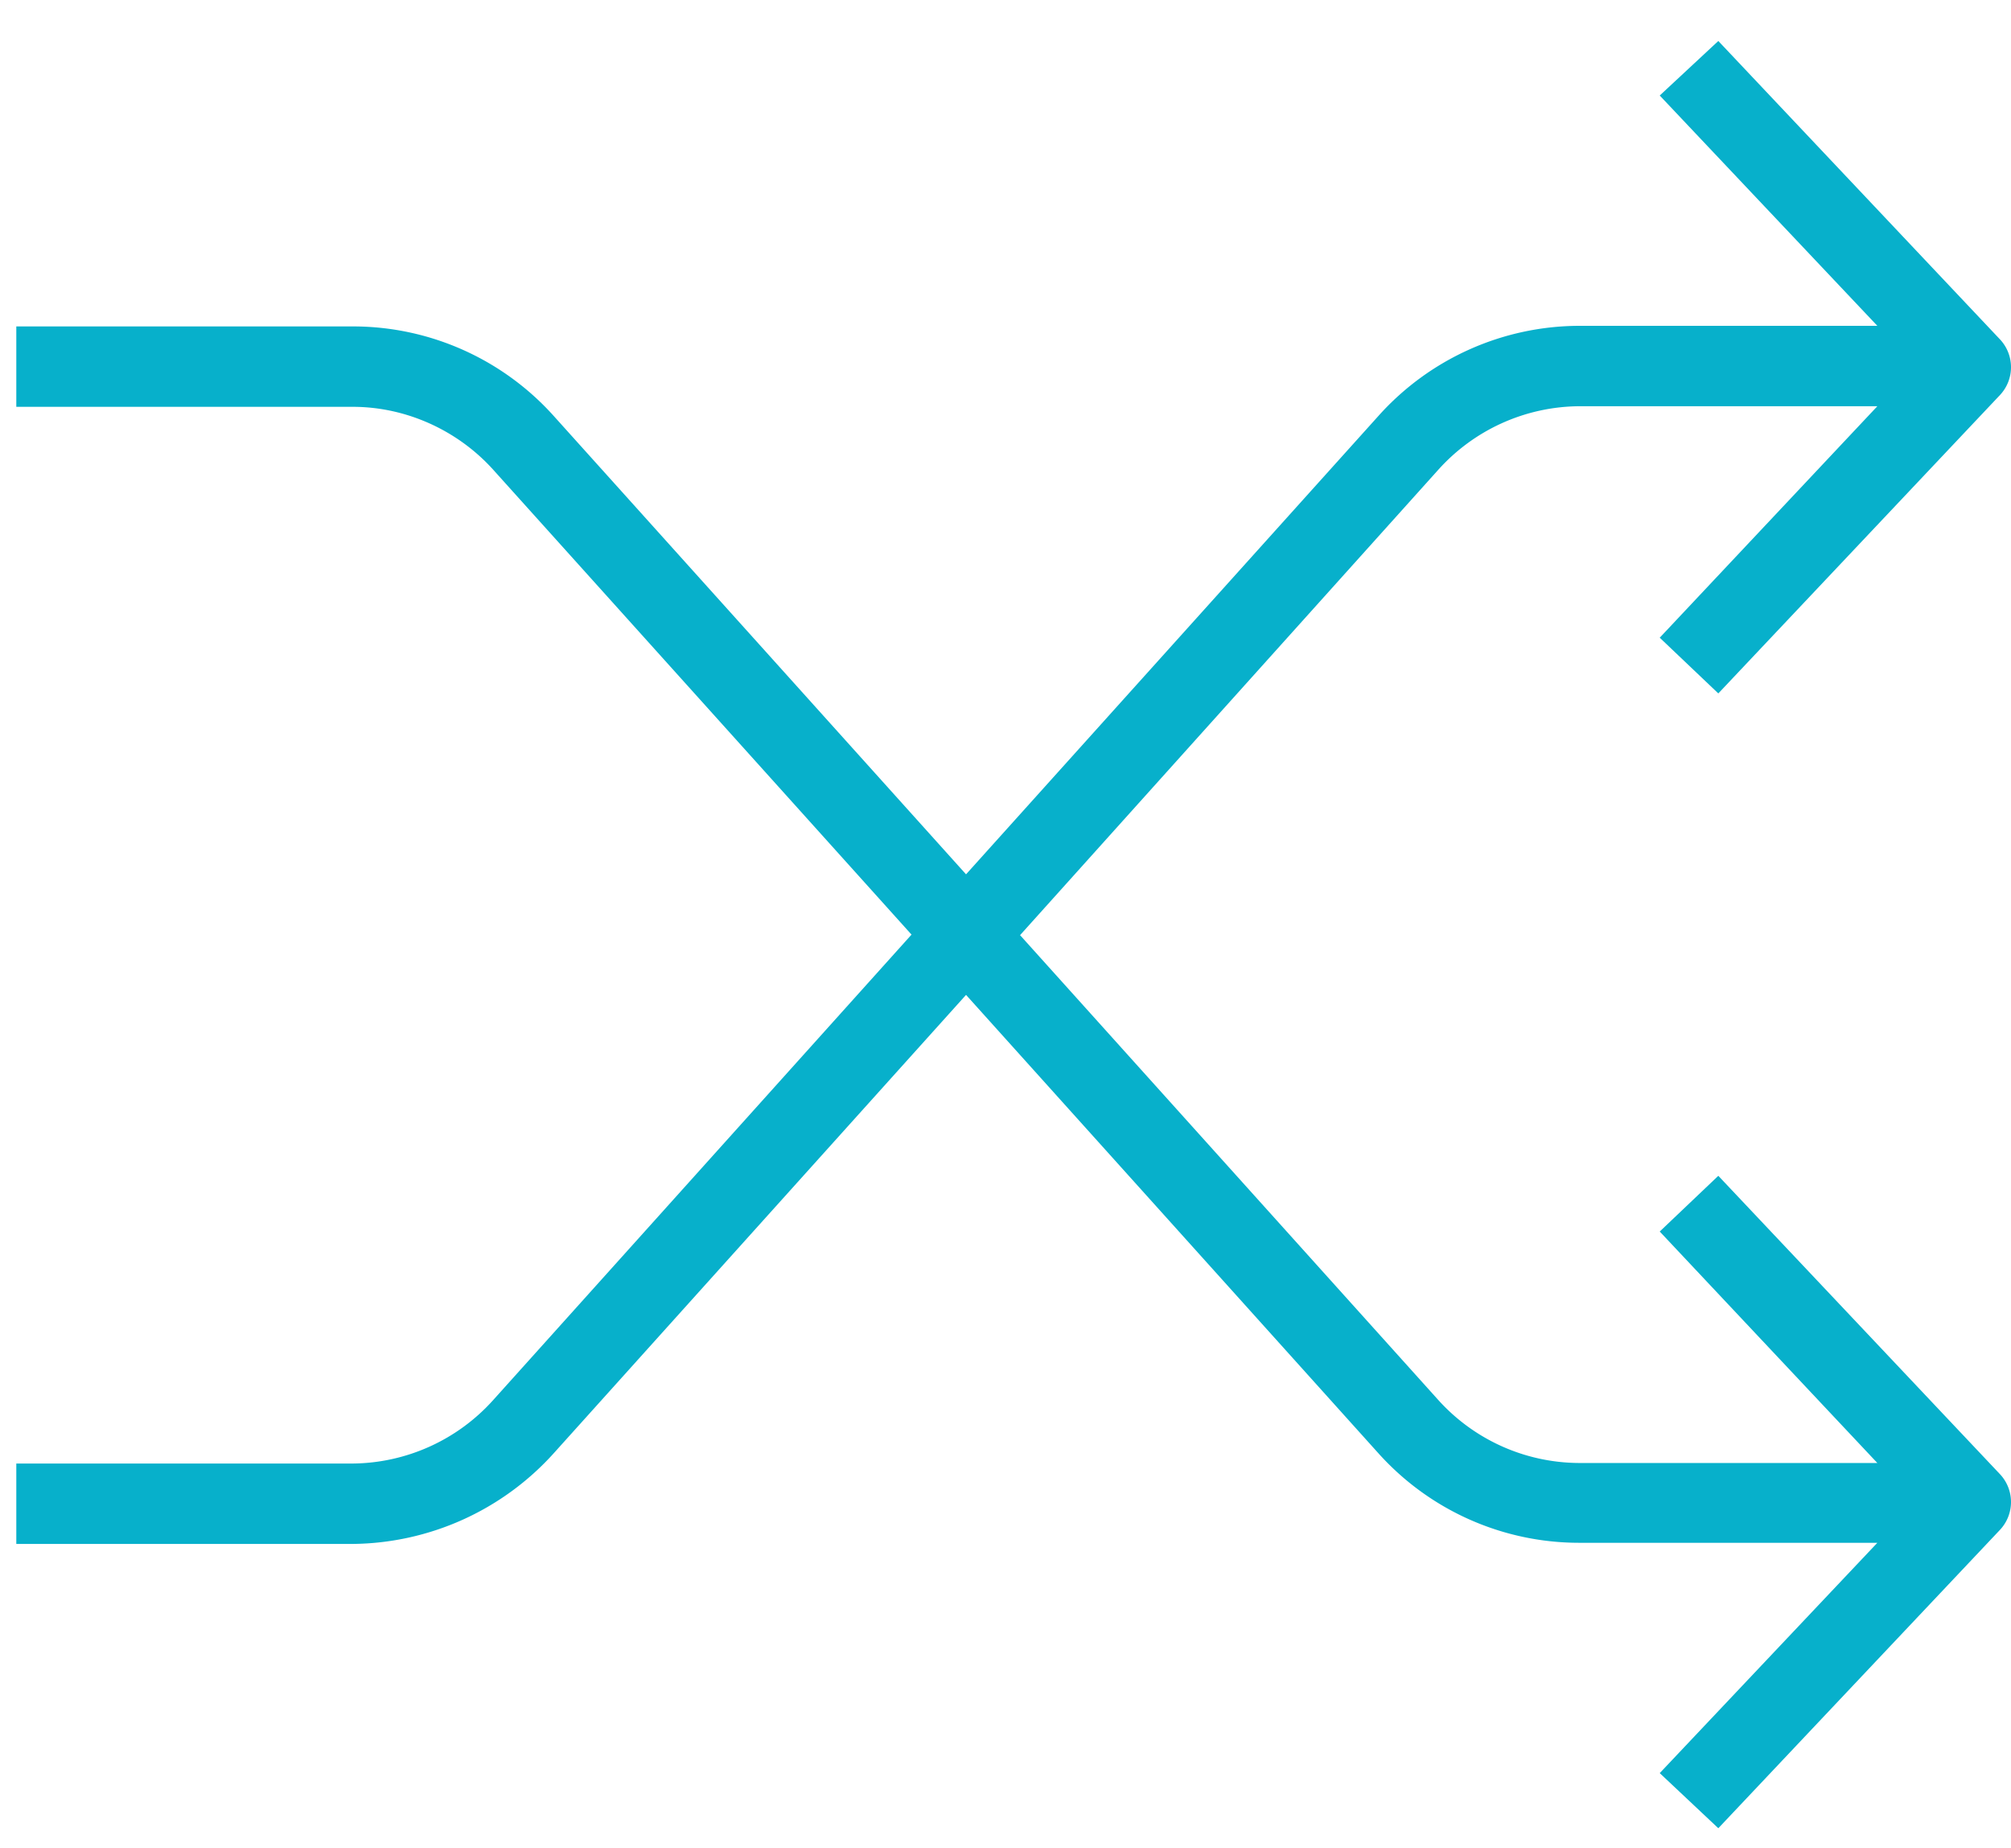
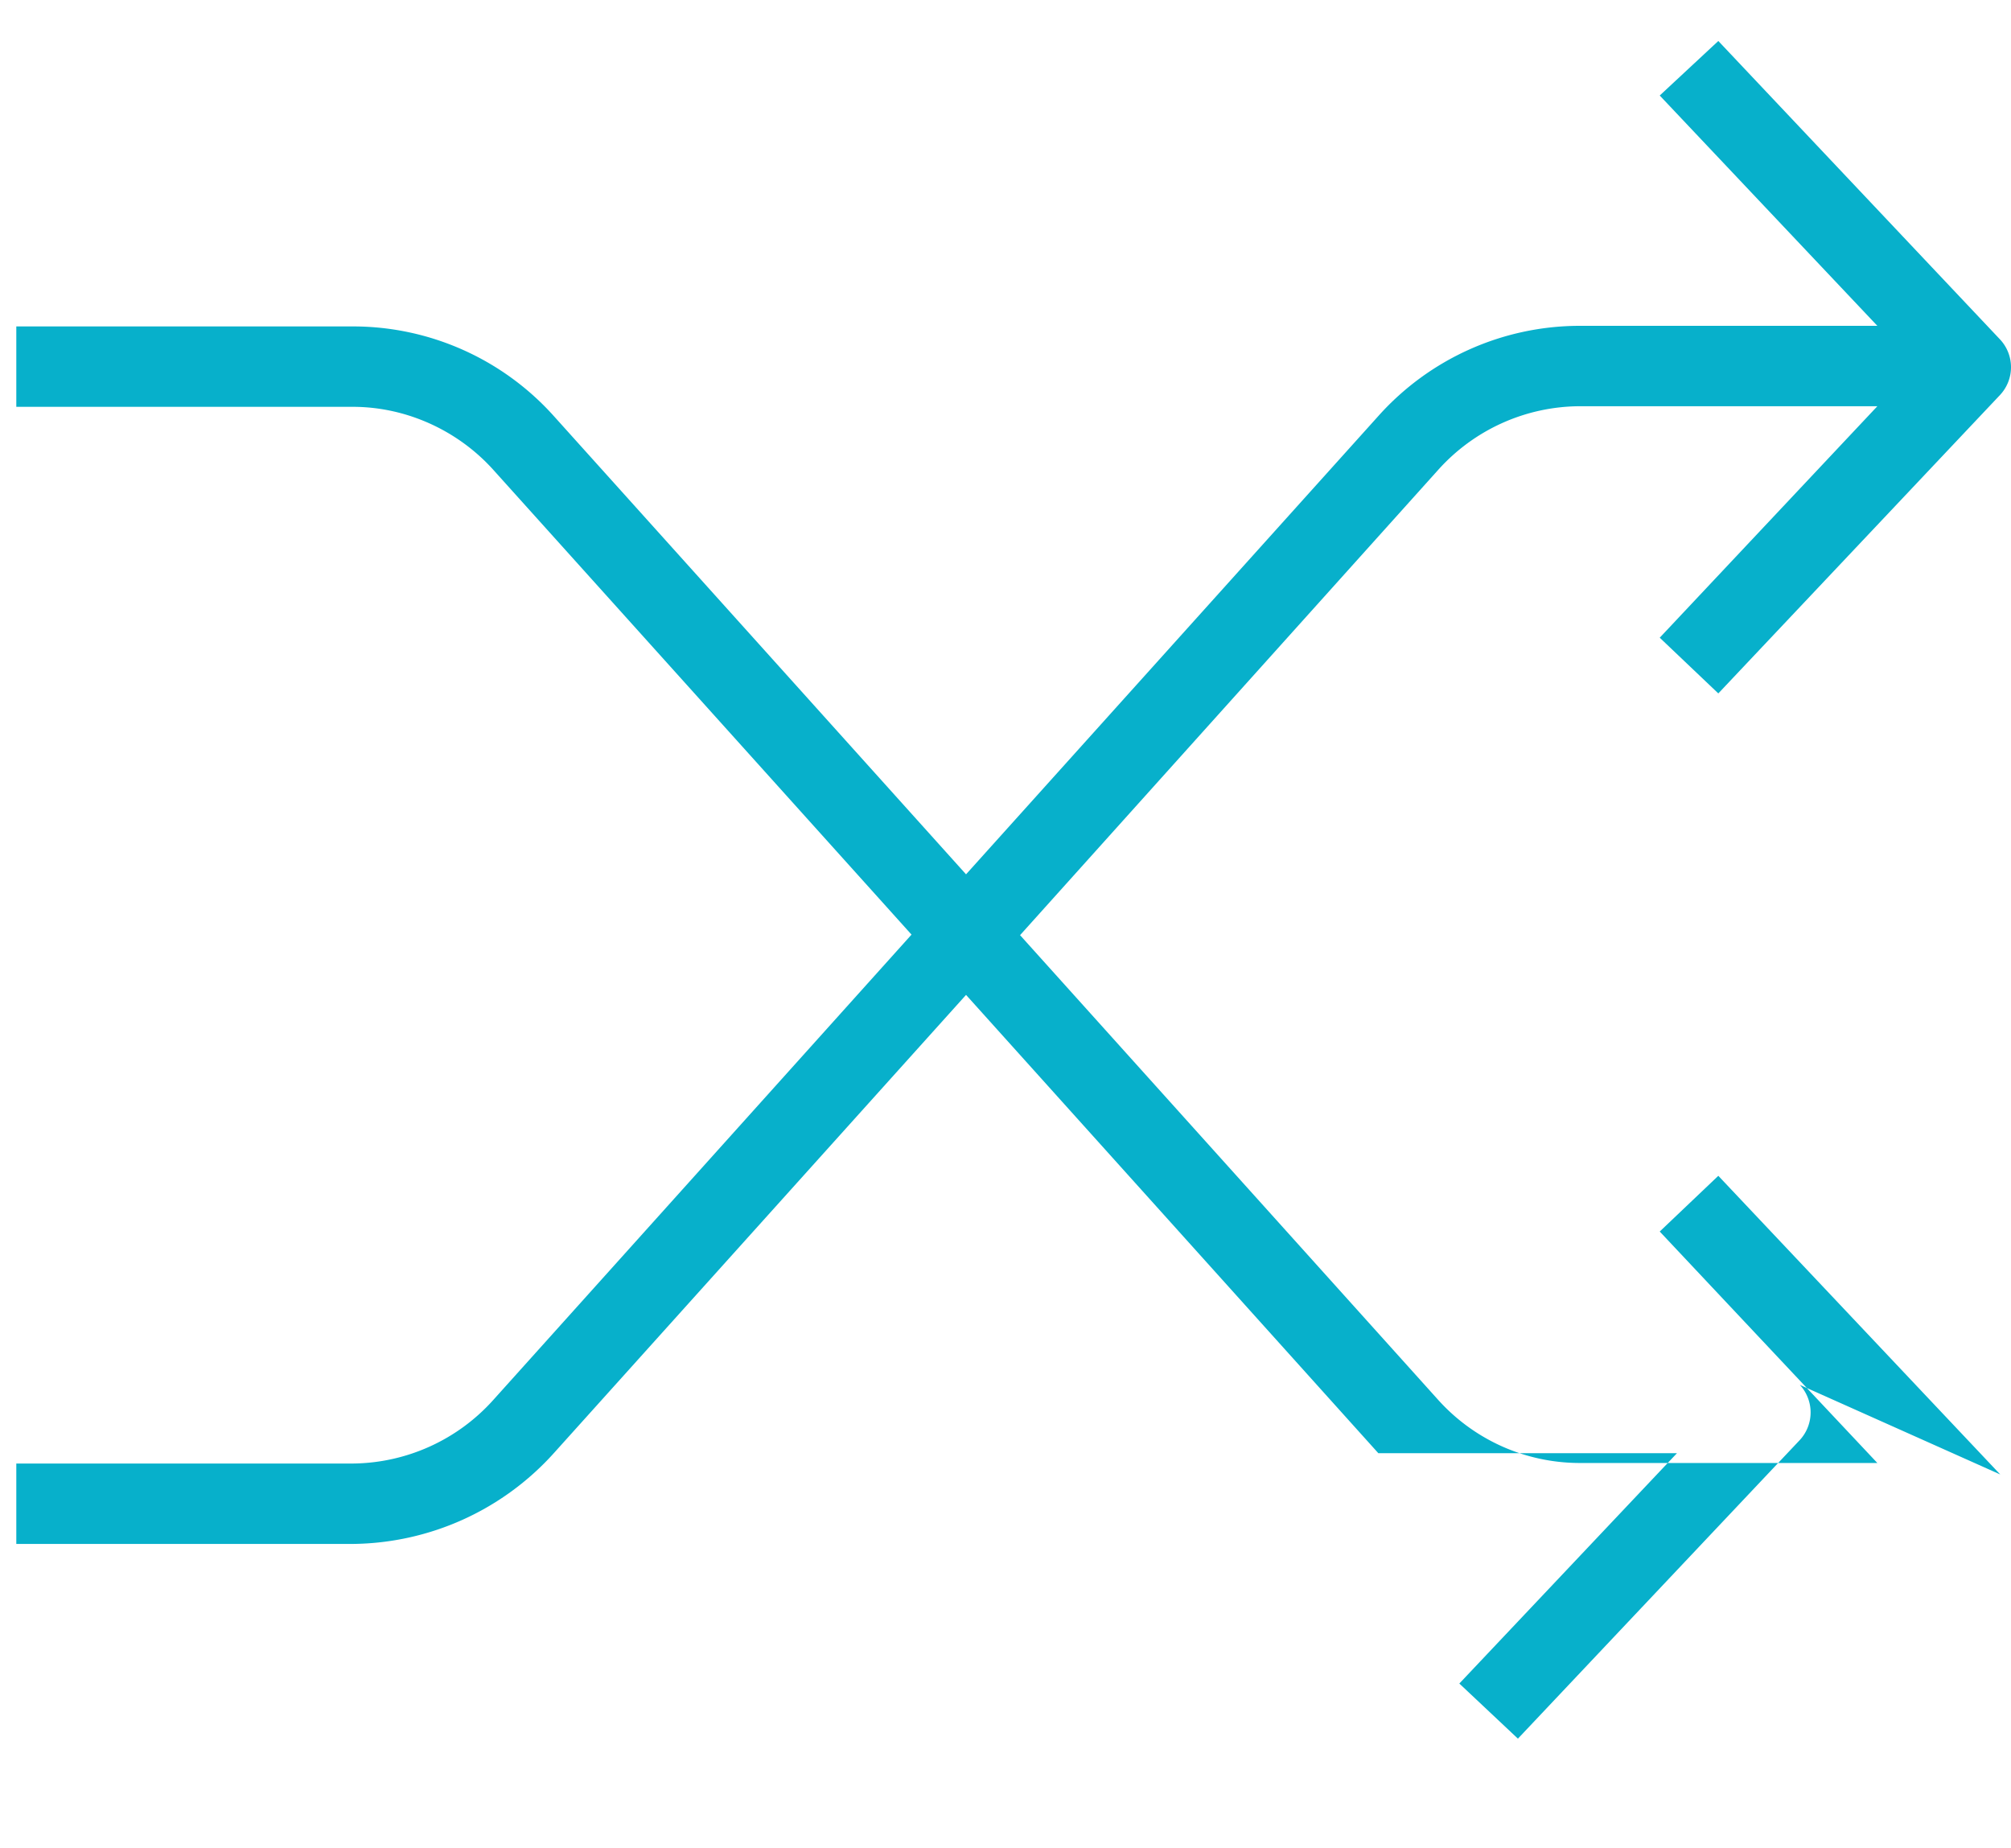
<svg xmlns="http://www.w3.org/2000/svg" width="37" height="34" viewBox="0 0 37 34">
  <g>
    <g>
-       <path fill="#07b0cb" d="M36.802 27.124l-5.187-5.494-1.078 1.025 4.004 4.258h-5.494a3.508 3.508 0 0 1-2.588-1.163l-7.691-8.547 7.691-8.557a3.518 3.518 0 0 1 2.588-1.173h5.494l-4.004 4.258 1.078 1.025 5.187-5.494a.748.748 0 0 0 0-1.014L31.615.754l-1.078 1.003 4.004 4.237h-5.494a4.975 4.975 0 0 0-3.687 1.659l-7.586 8.431-7.585-8.431a4.964 4.964 0 0 0-3.687-1.648H.3v1.479h6.191c.983 0 1.933.433 2.588 1.162l7.692 8.547-7.692 8.557a3.516 3.516 0 0 1-2.588 1.173H.3v1.479h6.191a5.045 5.045 0 0 0 3.698-1.669l7.585-8.431 7.586 8.431a4.964 4.964 0 0 0 3.687 1.648h5.494l-4.004 4.237 1.078 1.014 5.187-5.494a.748.748 0 0 0 0-1.014z" />
+       <path fill="#07b0cb" d="M36.802 27.124l-5.187-5.494-1.078 1.025 4.004 4.258h-5.494a3.508 3.508 0 0 1-2.588-1.163l-7.691-8.547 7.691-8.557a3.518 3.518 0 0 1 2.588-1.173h5.494l-4.004 4.258 1.078 1.025 5.187-5.494a.748.748 0 0 0 0-1.014L31.615.754l-1.078 1.003 4.004 4.237h-5.494a4.975 4.975 0 0 0-3.687 1.659l-7.586 8.431-7.585-8.431a4.964 4.964 0 0 0-3.687-1.648H.3v1.479h6.191c.983 0 1.933.433 2.588 1.162l7.692 8.547-7.692 8.557a3.516 3.516 0 0 1-2.588 1.173H.3v1.479h6.191a5.045 5.045 0 0 0 3.698-1.669l7.585-8.431 7.586 8.431h5.494l-4.004 4.237 1.078 1.014 5.187-5.494a.748.748 0 0 0 0-1.014z" />
    </g>
  </g>
</svg>